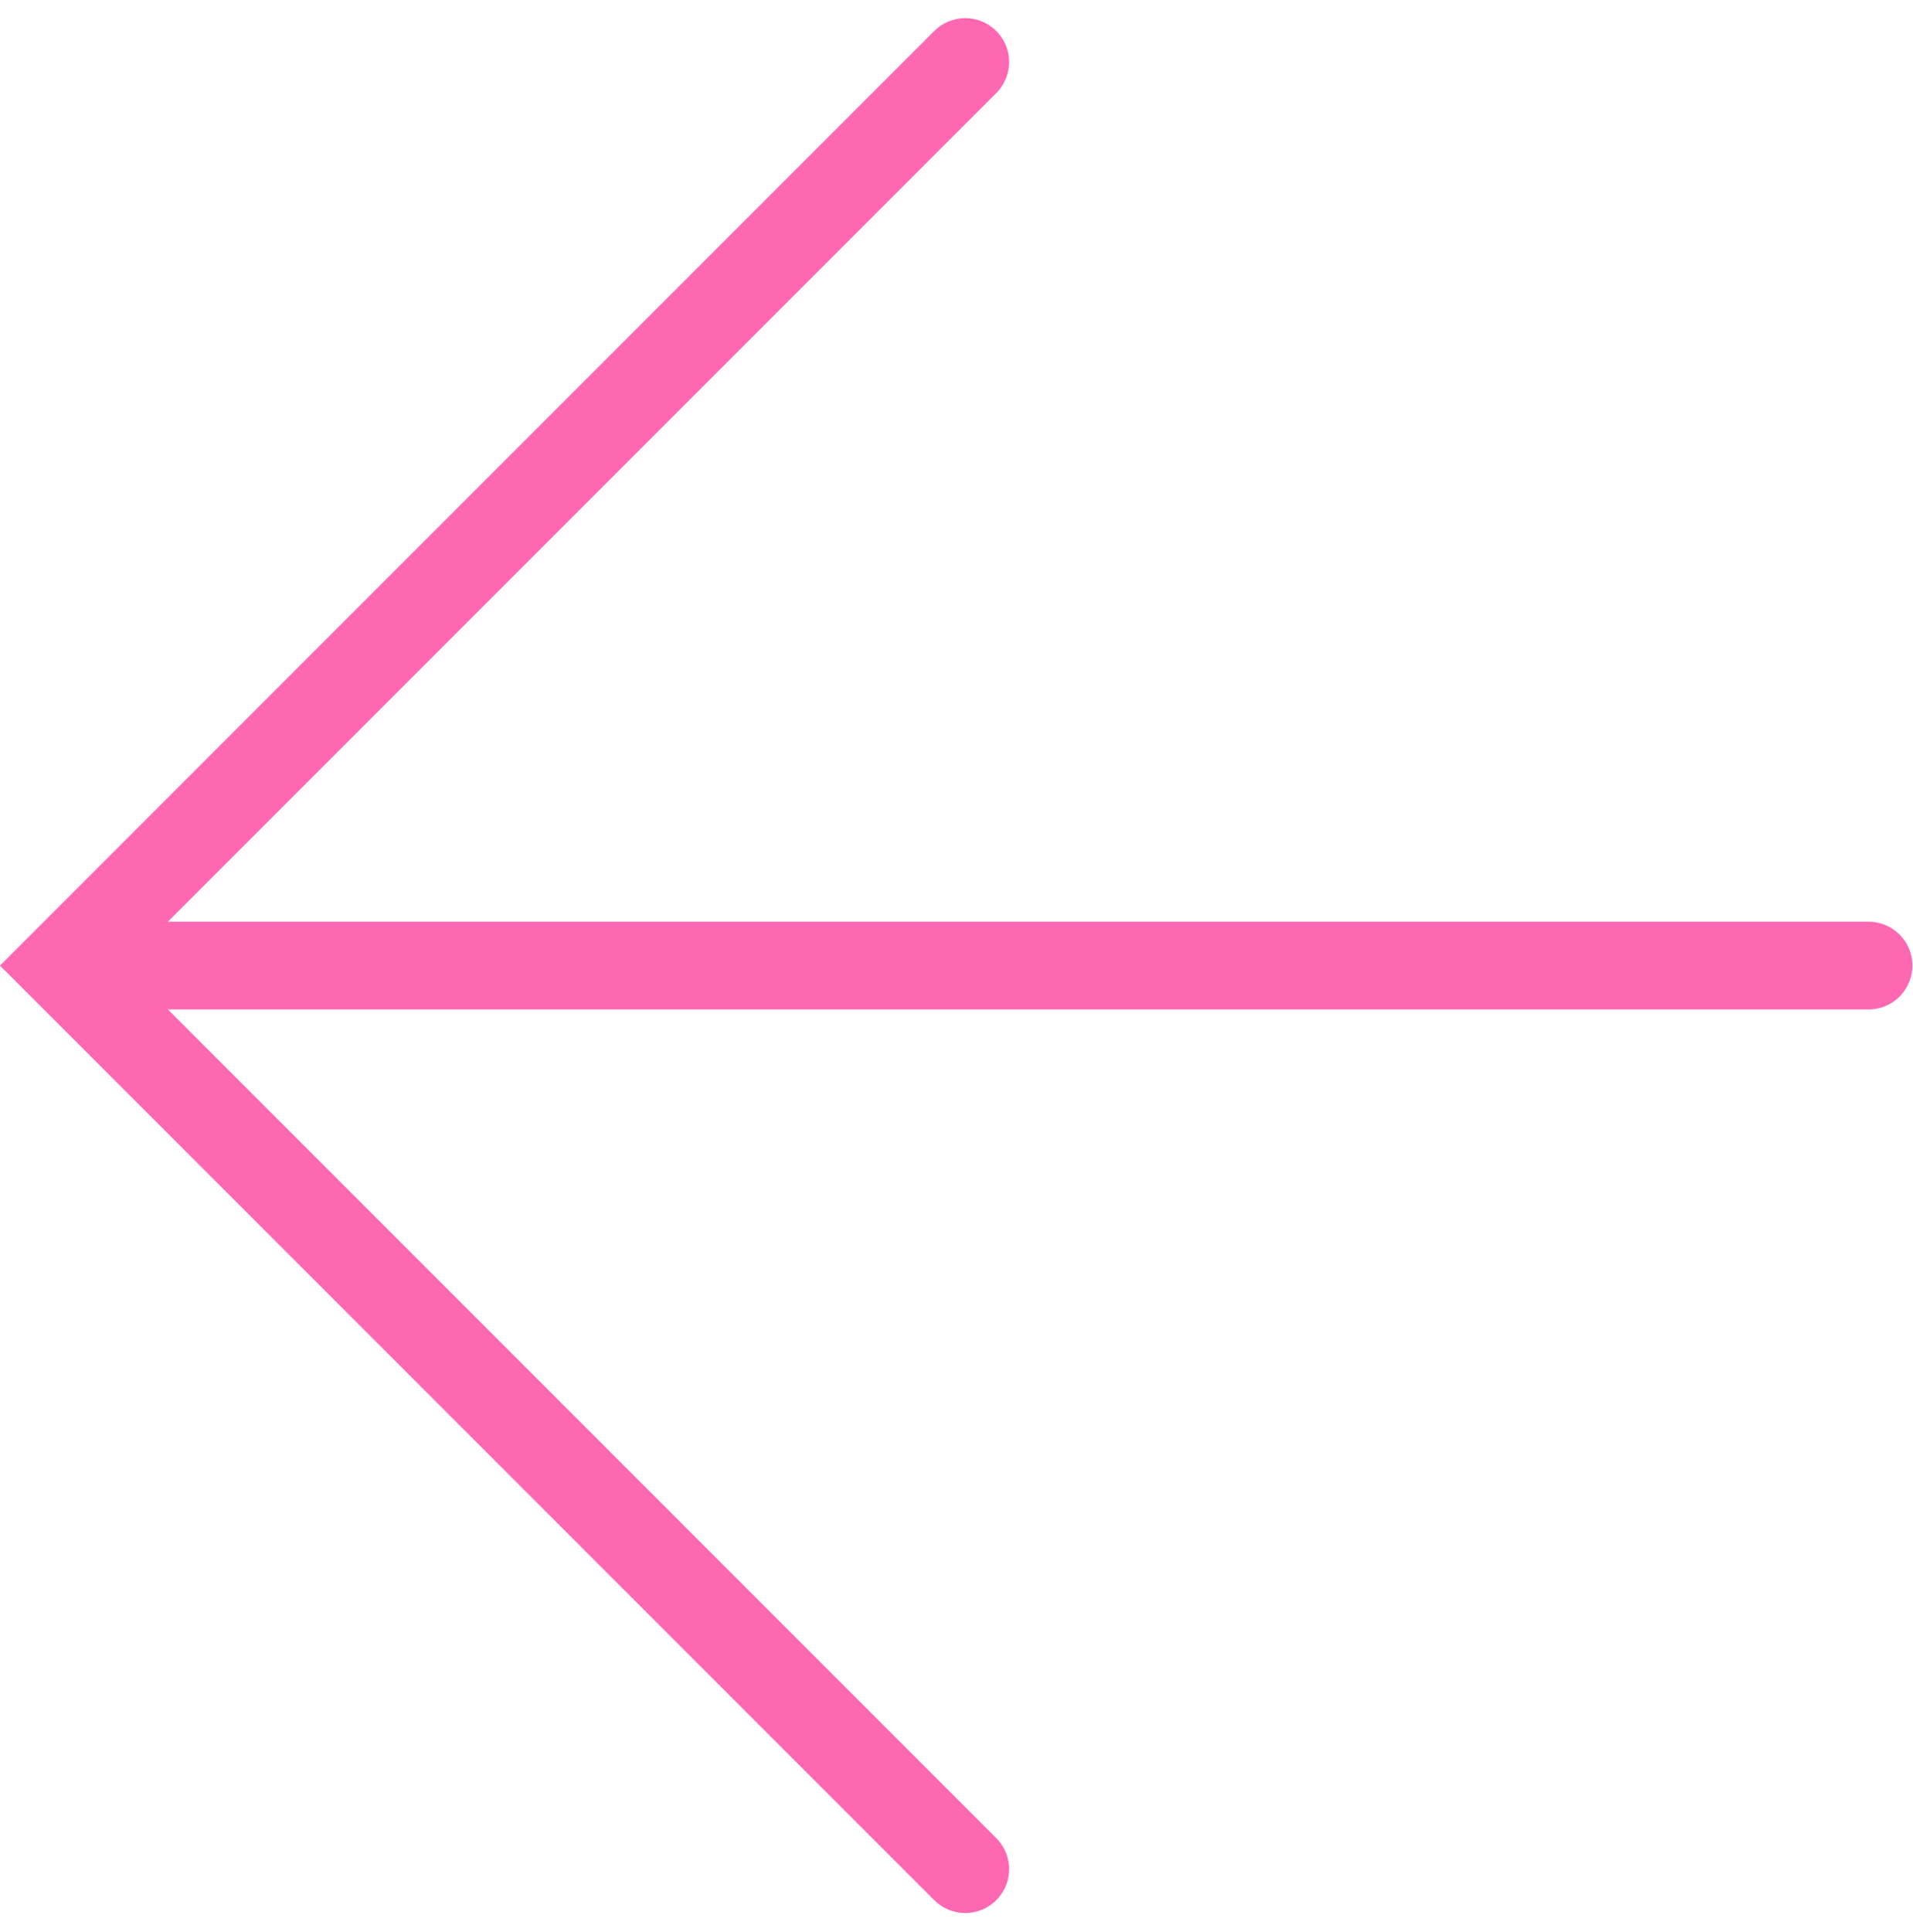
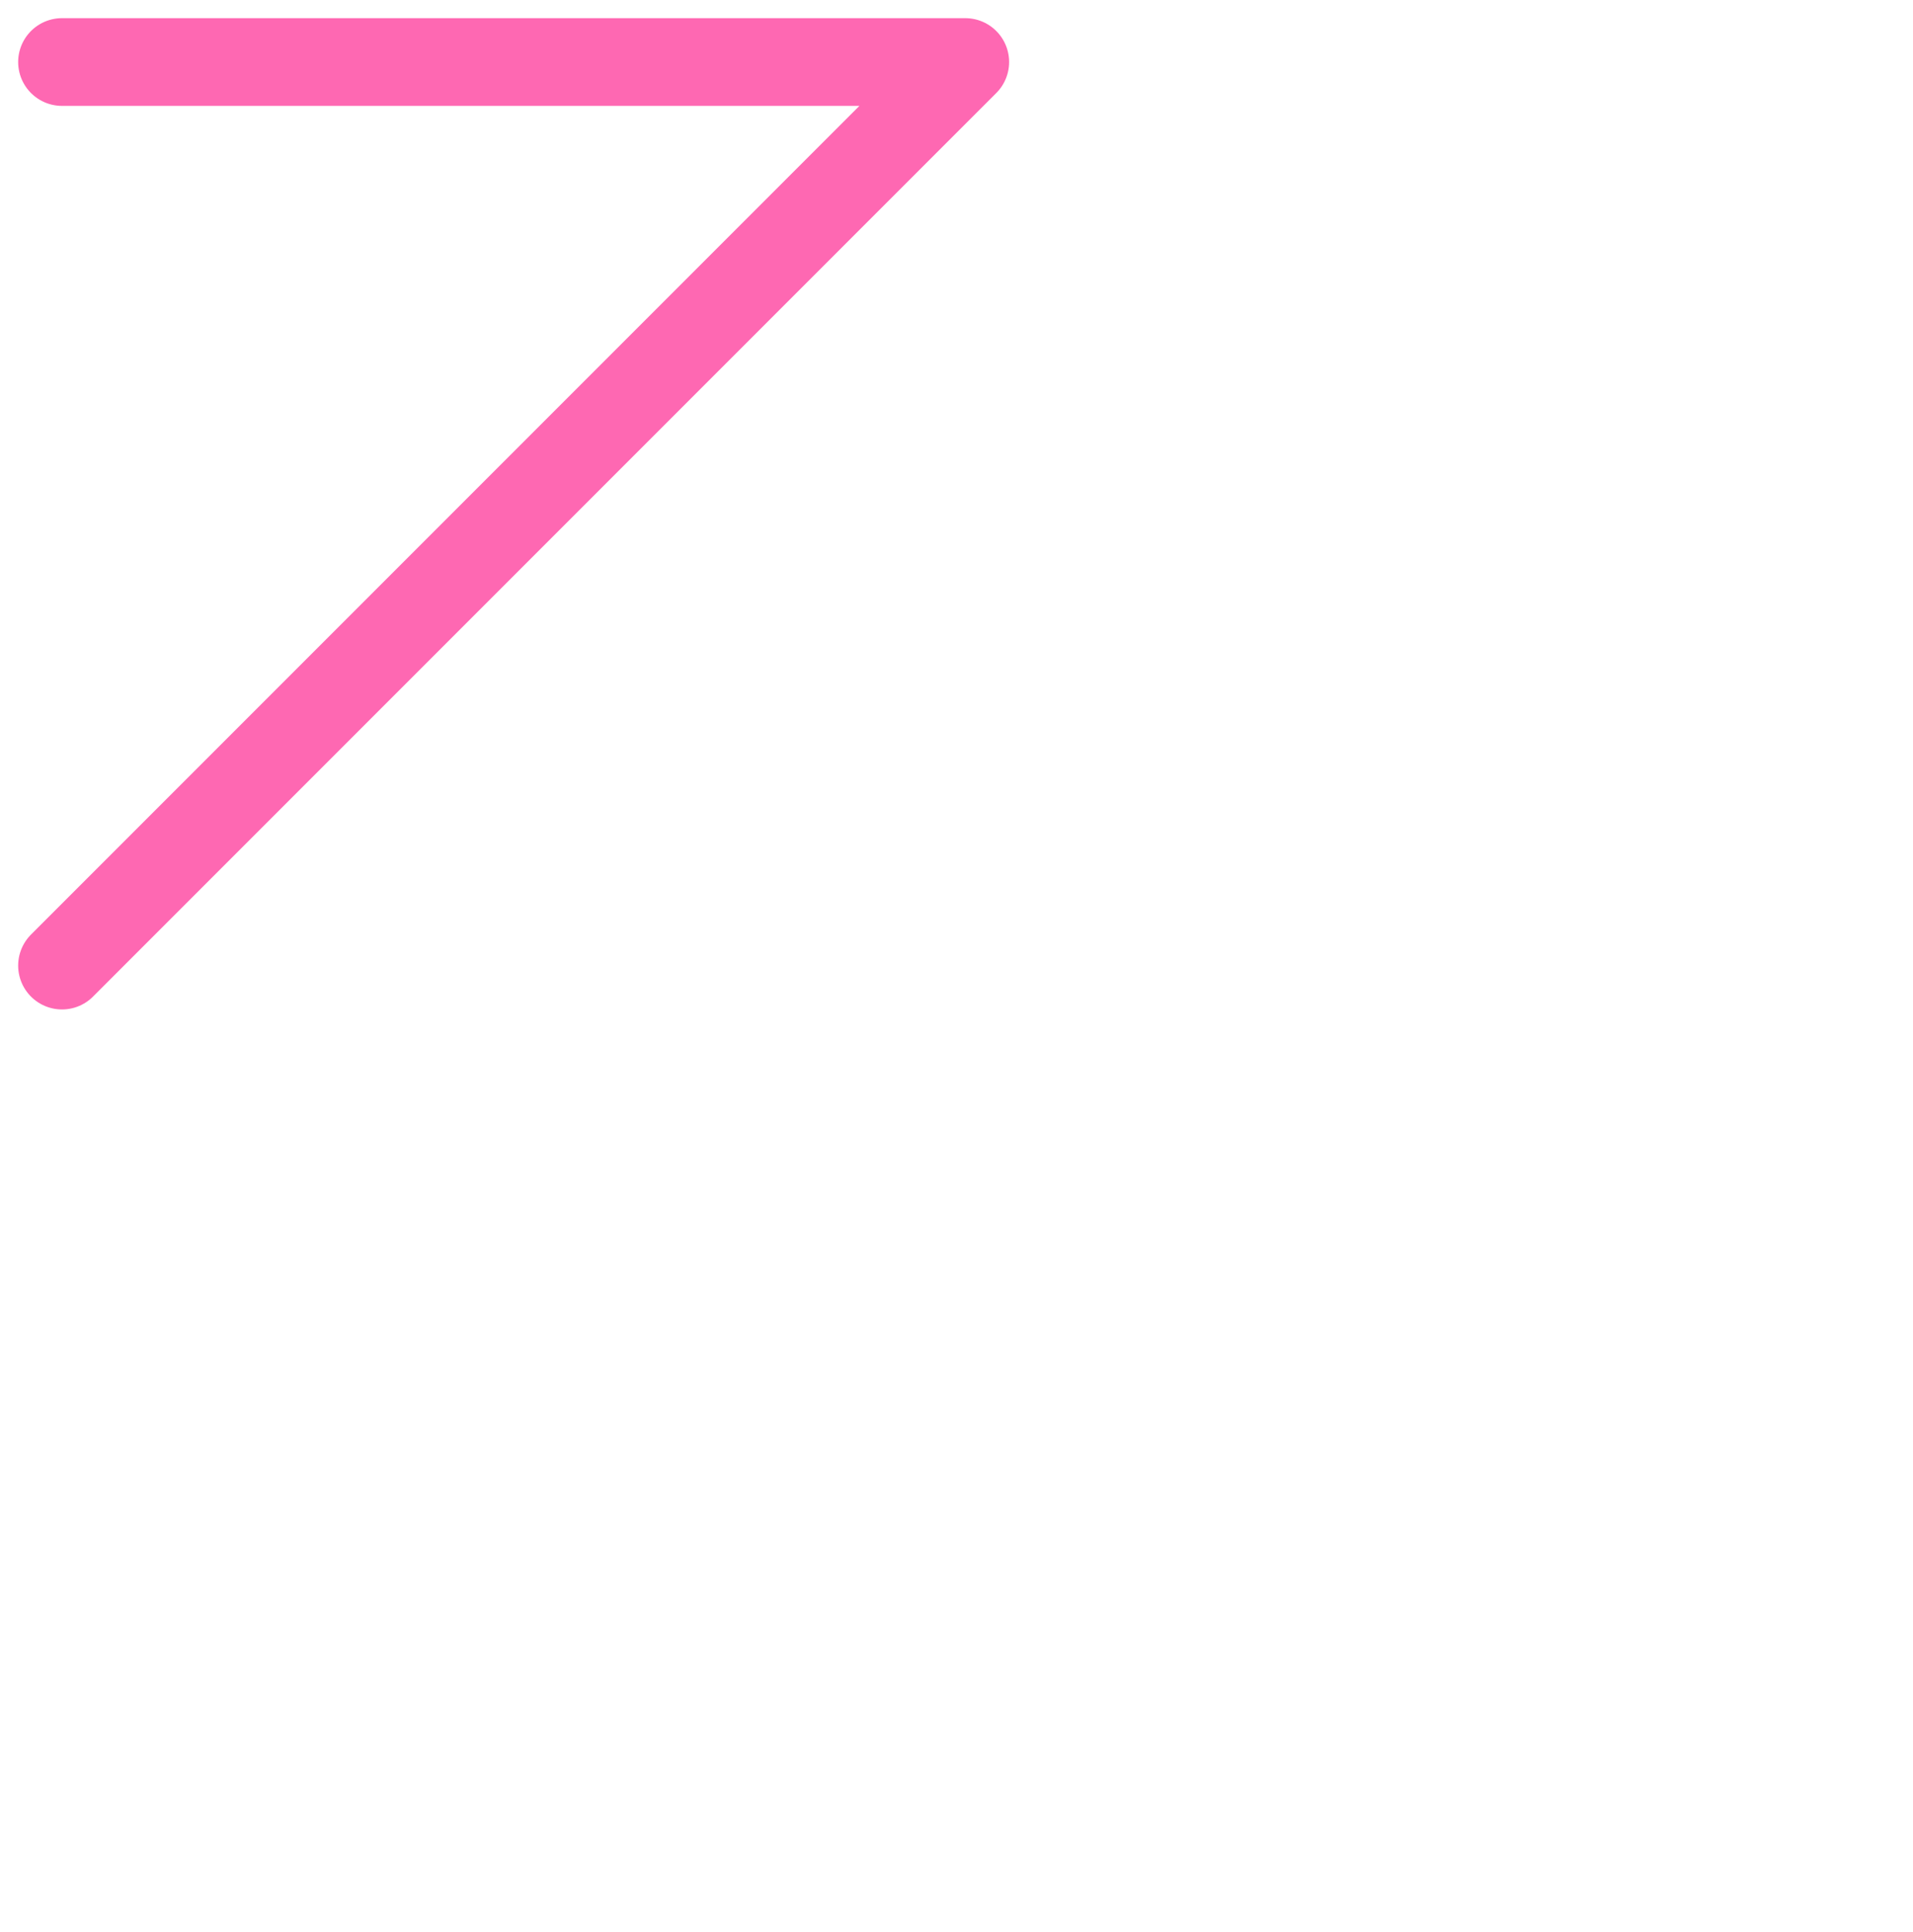
<svg xmlns="http://www.w3.org/2000/svg" width="21.814" height="22.021" viewBox="0 0 21.814 22.021">
-   <path id="パス_826" data-name="パス 826" d="M18.3,8,8,18.3l10.3,10.3m10.3-10.3H8" transform="translate(-7.293 -7.293)" fill="none" stroke="#fe68b2" stroke-linecap="round" stroke-width="1" />
+   <path id="パス_826" data-name="パス 826" d="M18.3,8,8,18.3m10.3-10.3H8" transform="translate(-7.293 -7.293)" fill="none" stroke="#fe68b2" stroke-linecap="round" stroke-width="1" />
</svg>